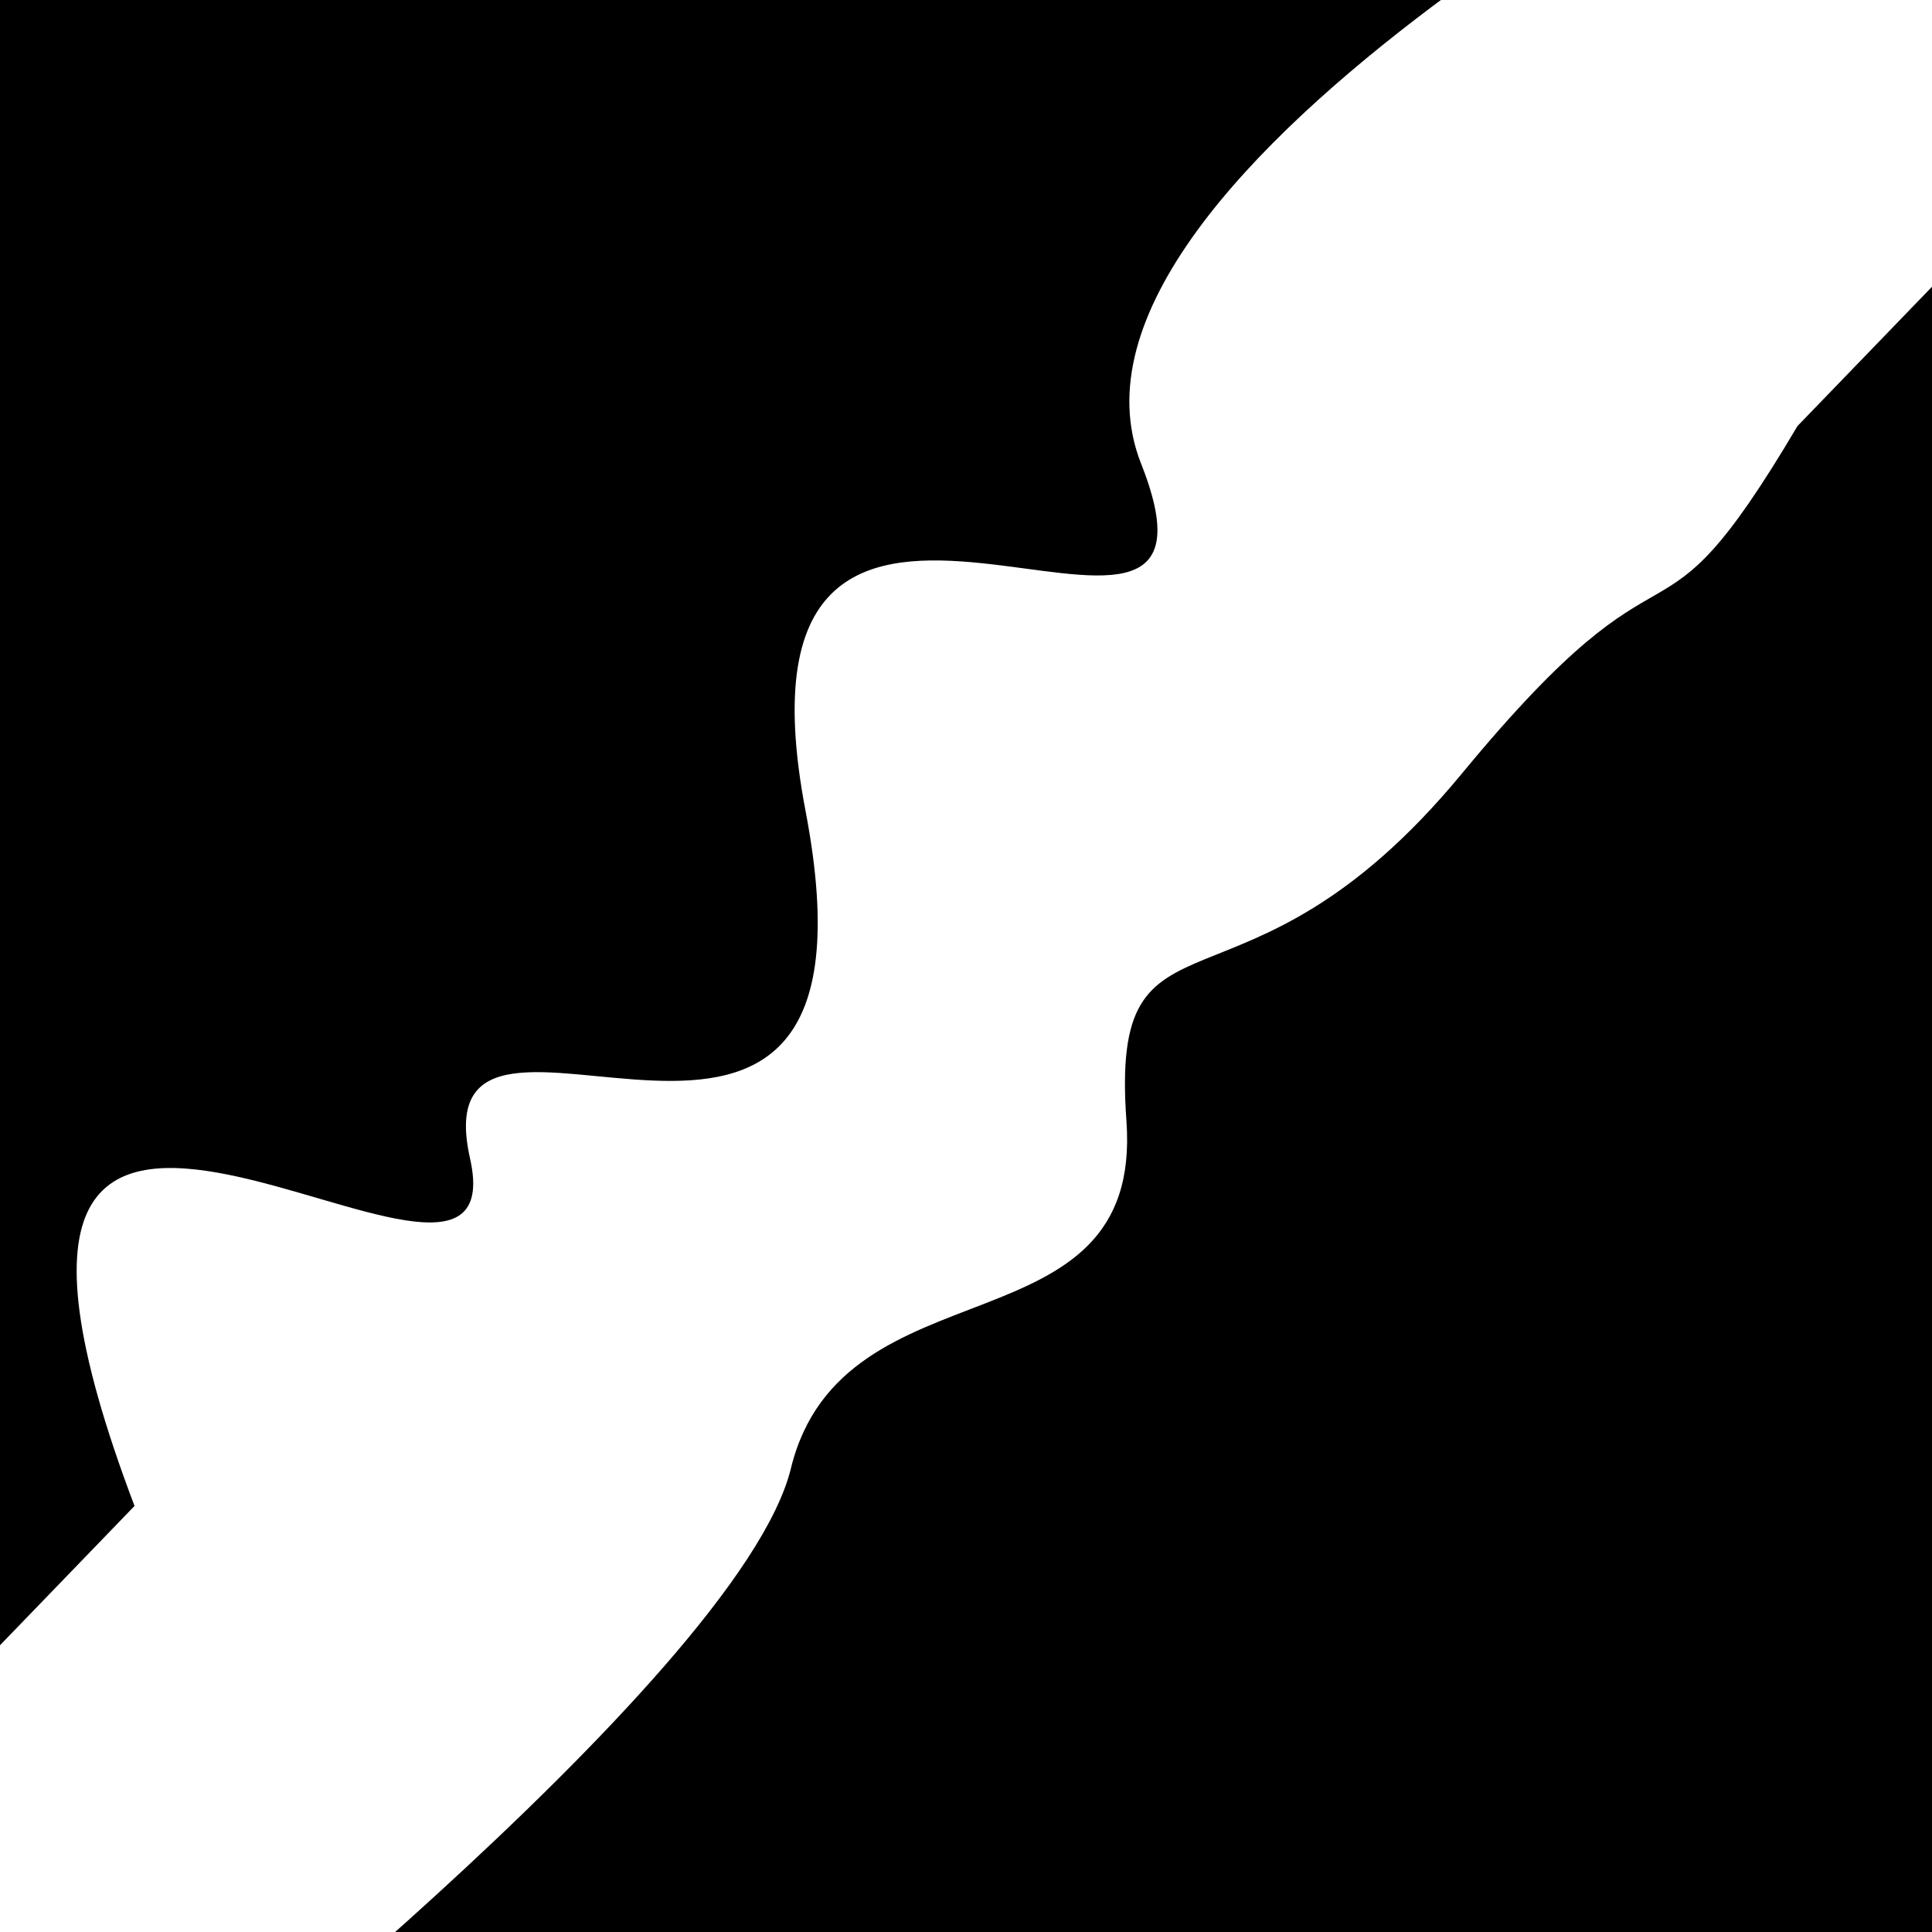
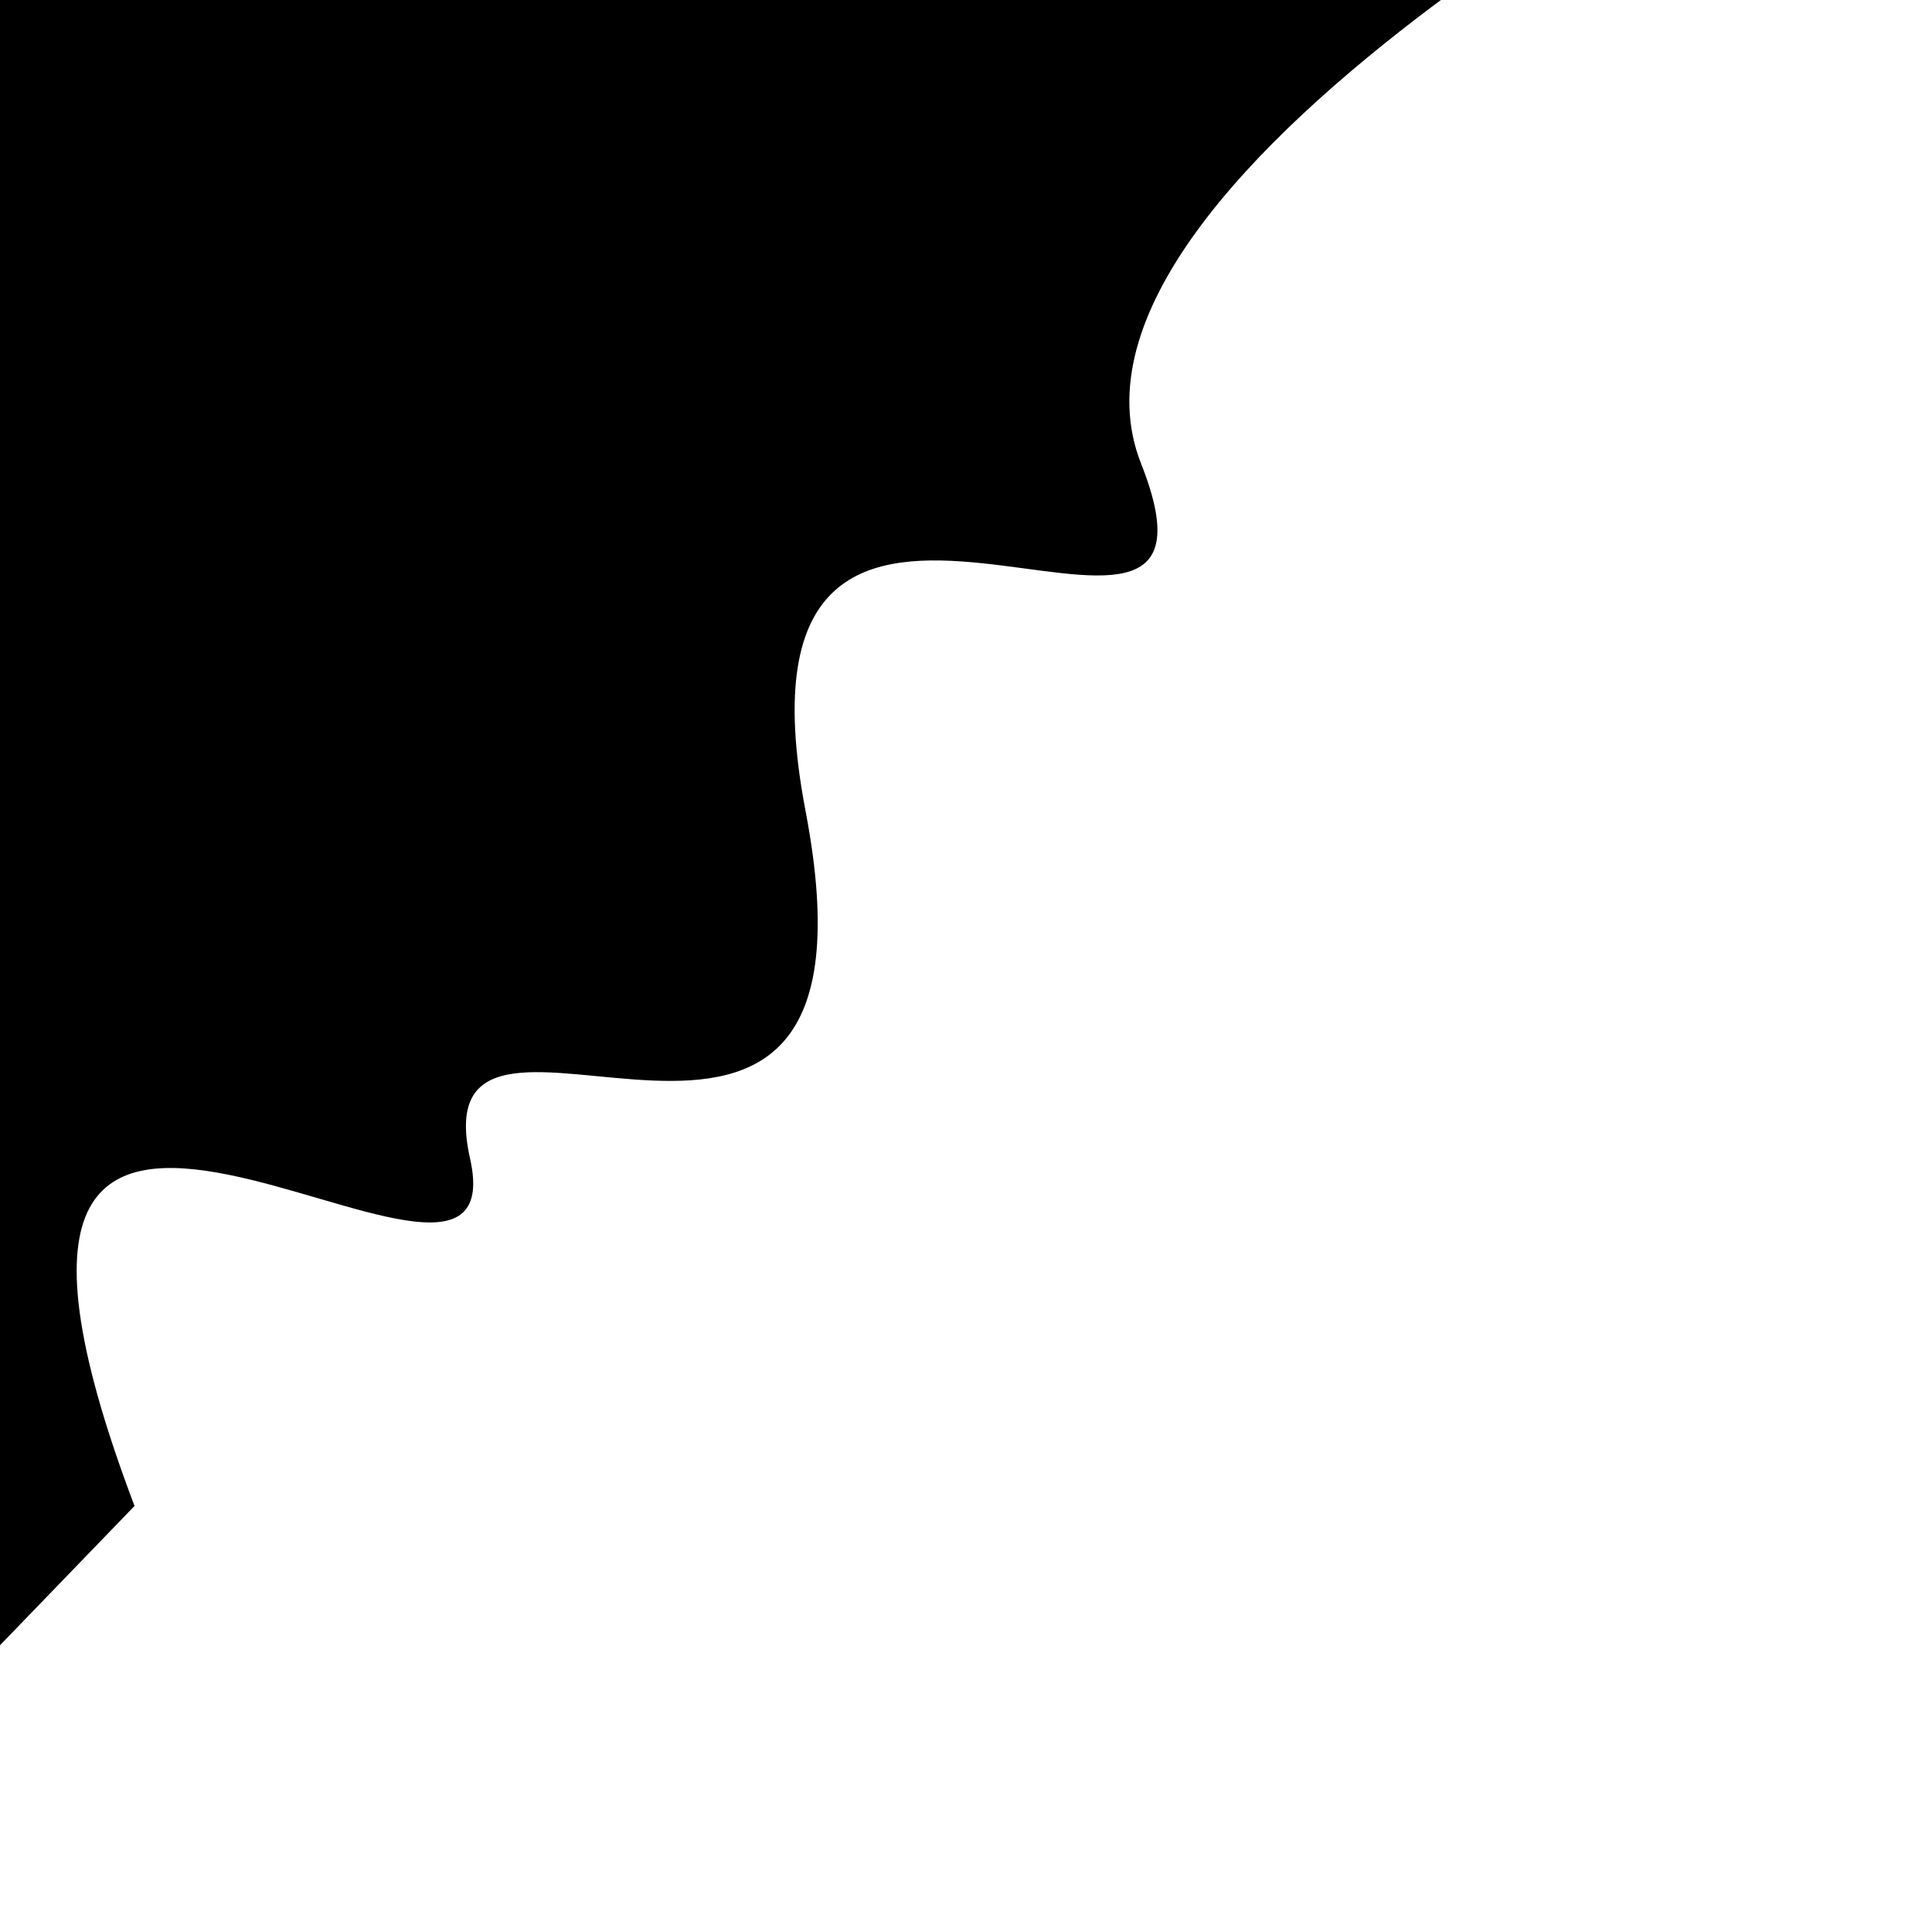
<svg xmlns="http://www.w3.org/2000/svg" viewBox="0 0 1000 1000" height="1000" width="1000">
-   <rect x="0" y="0" width="1000" height="1000" fill="#ffffff" />
  <g transform="rotate(134 500.0 500.0)">
    <path d="M -250.0 615.44 S  182.34  764.49  250.00  615.44  350.66  827.24  500.00  615.44  681.10  720.26  750.00  615.44  845.16  944.02 1000.00  615.44 h 110 V 2000 H -250.0 Z" fill="hsl(215.0, 20%, 22.49%)" />
  </g>
  <g transform="rotate(314 500.0 500.0)">
-     <path d="M -250.0 615.44 S  152.66  672.23  250.00  615.44  418.44  706.52  500.00  615.44  571.08  629.44  750.00  615.44  852.01  650.73 1000.00  615.44 h 110 V 2000 H -250.0 Z" fill="hsl(275.0, 20%, 37.49%)" />
-   </g>
+     </g>
</svg>